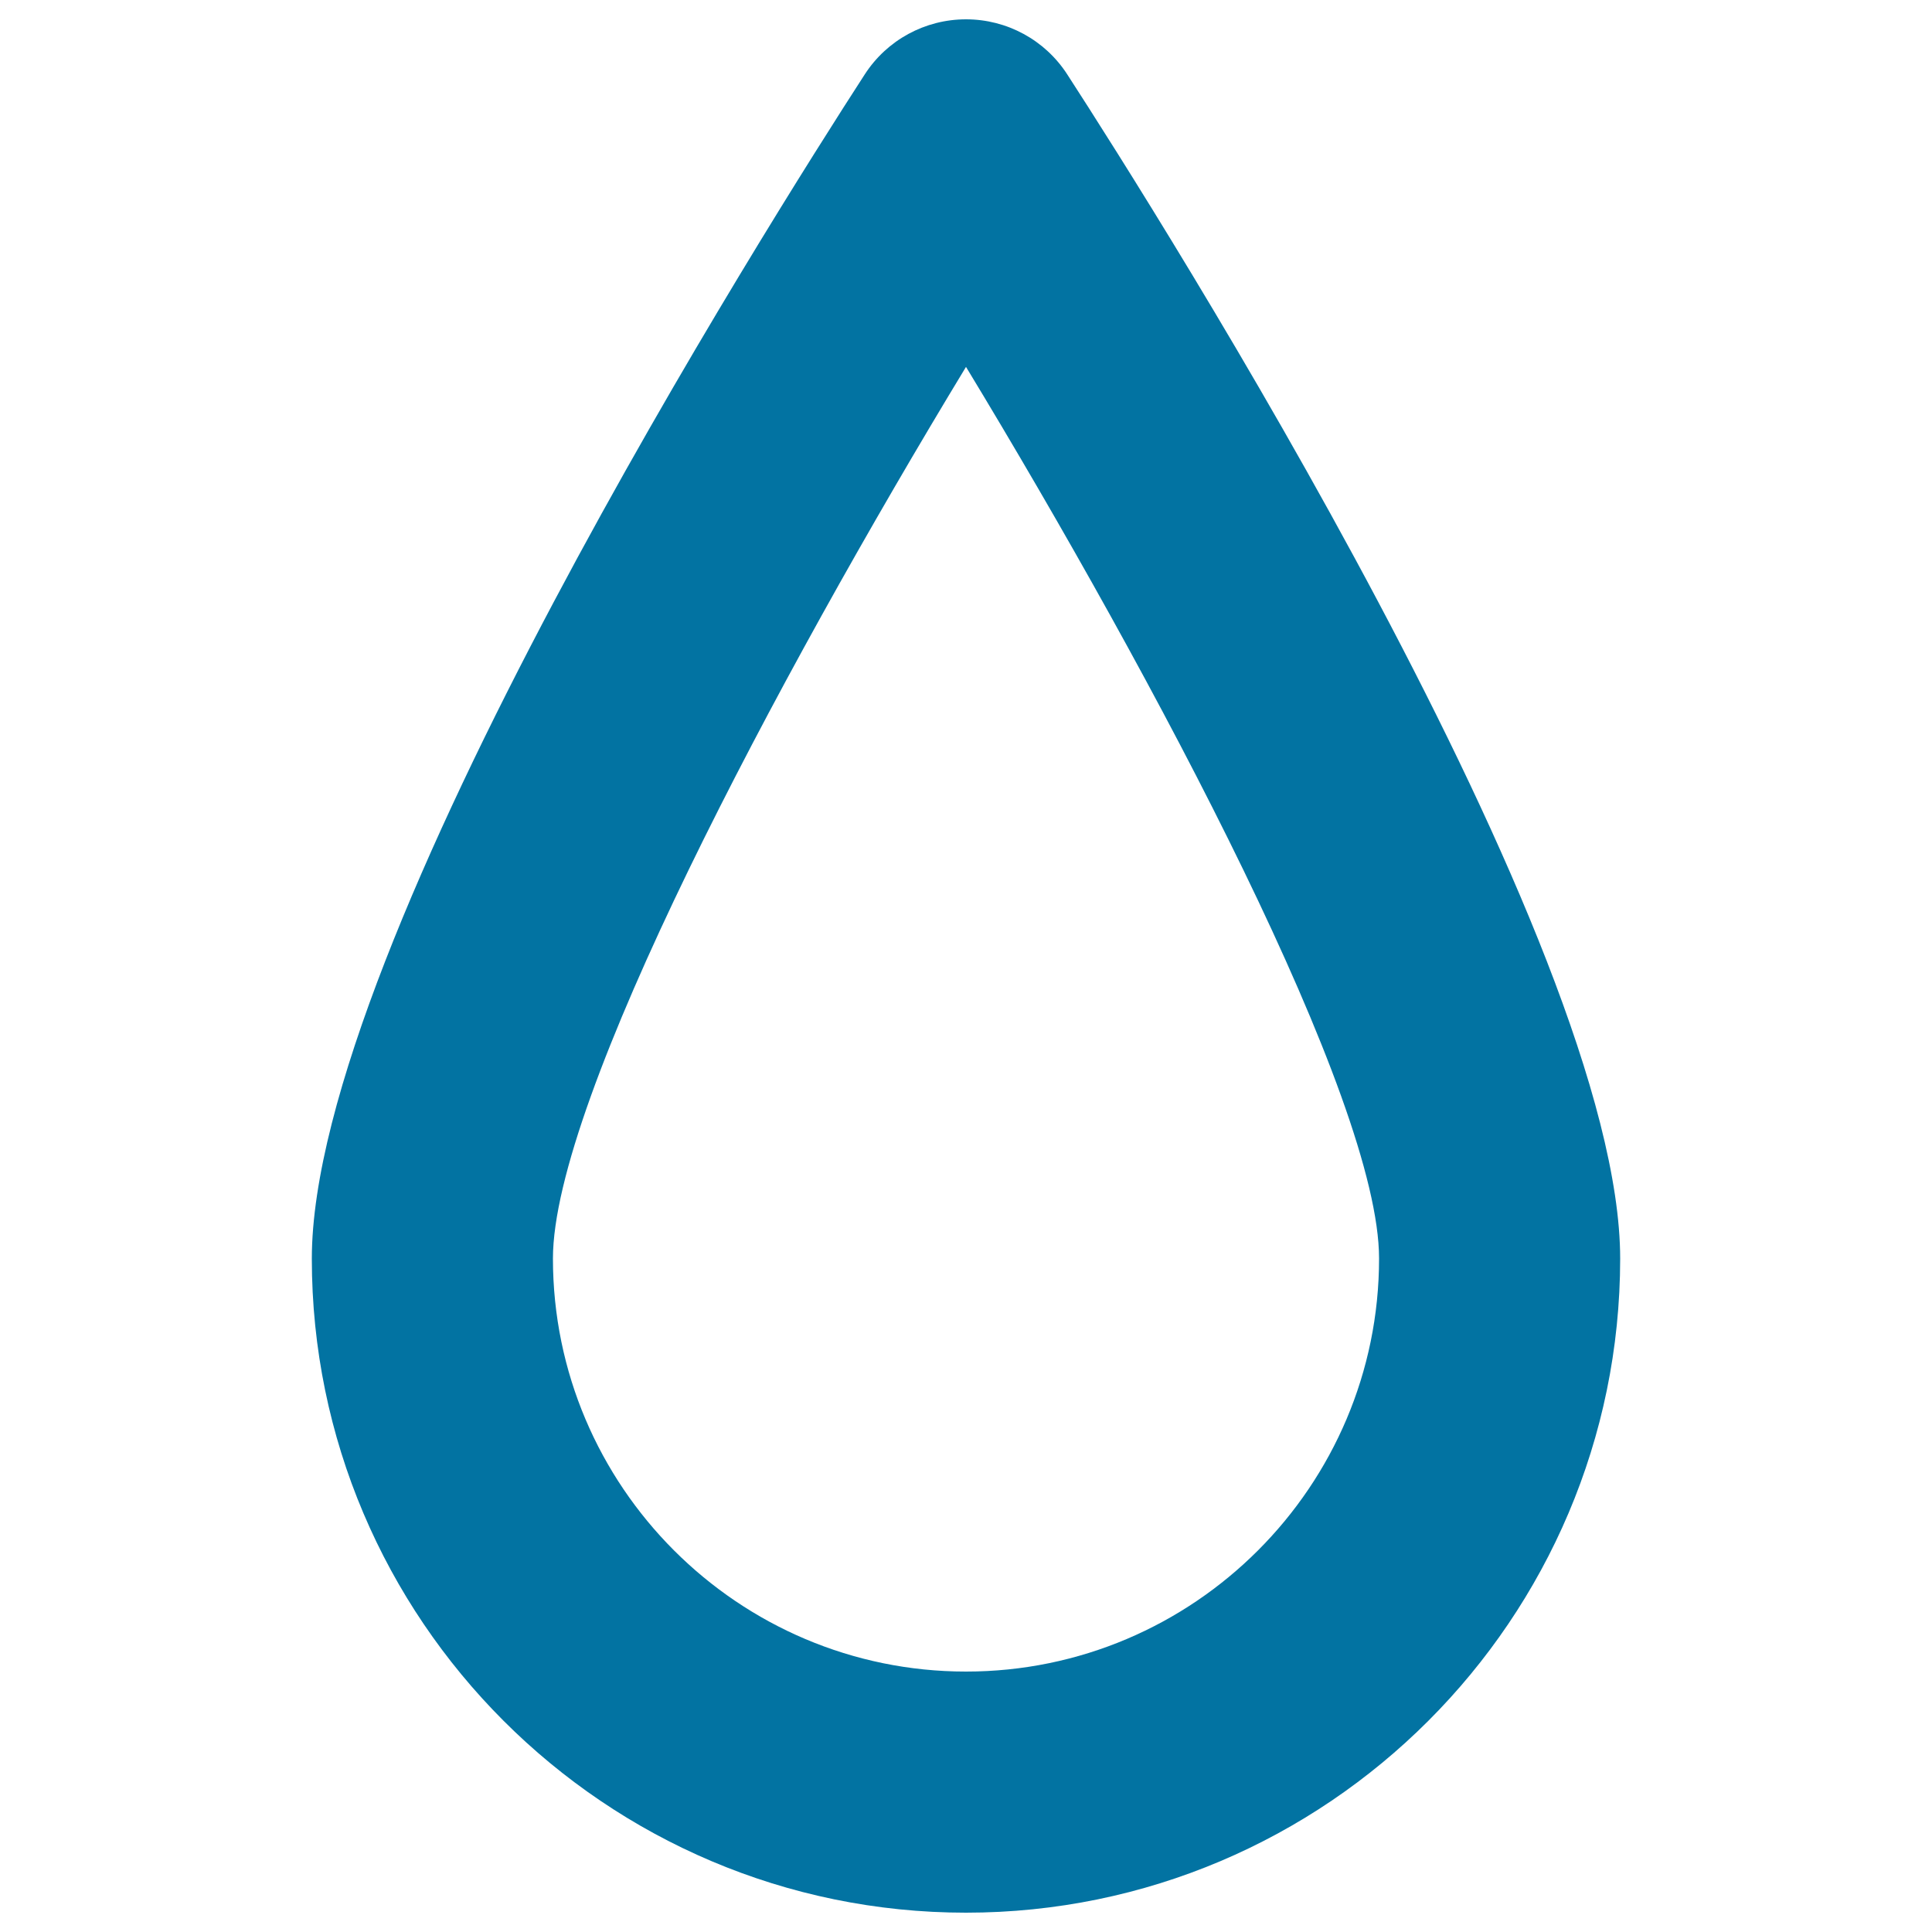
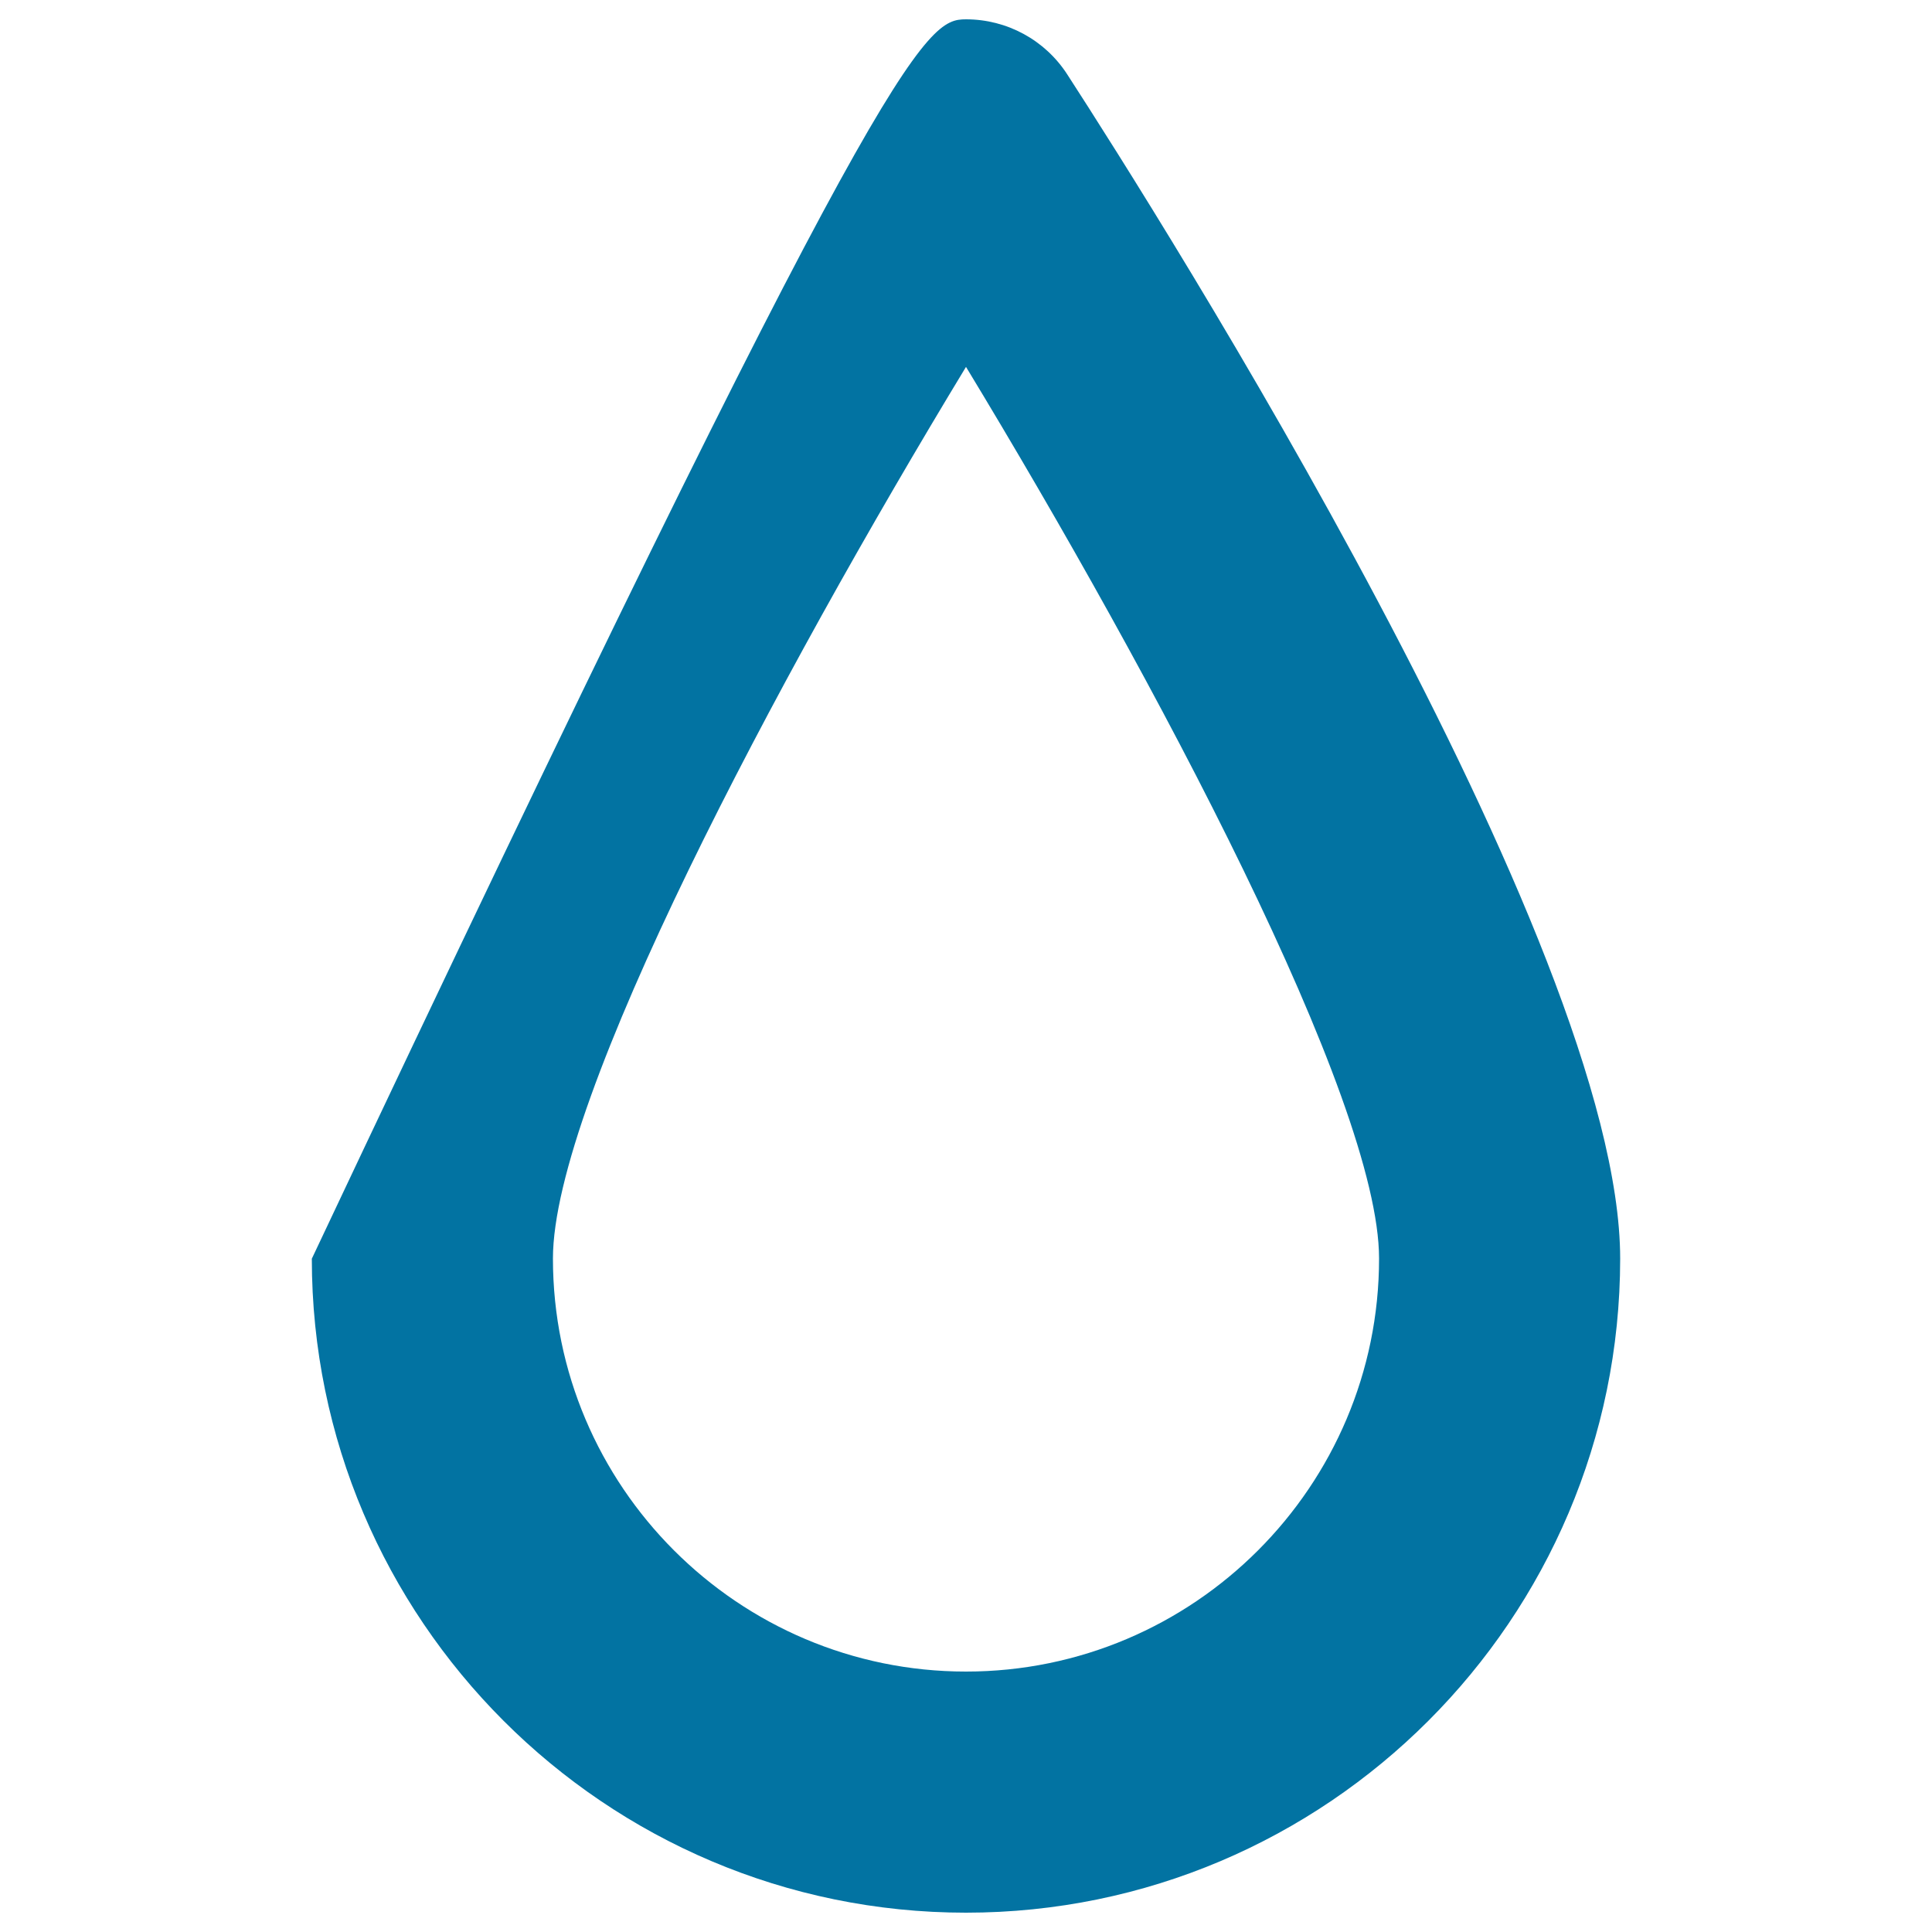
<svg xmlns="http://www.w3.org/2000/svg" viewBox="0 0 1000 1000" style="fill:#0273a2">
  <title>Water drop shape SVG icon</title>
-   <path d="M500,990c-186.7,0-338.6-151.9-338.6-338.5c0-162.7,238.4-539.2,286.2-613C459.1,20.7,478.8,10,500,10c21.2,0,40.9,10.7,52.4,28.5c47.8,73.8,286.2,450.3,286.2,613C838.5,838.1,686.7,990,500,990z M500,189.9c-98,161.6-213.8,379.3-213.8,461.5c0,117.9,95.9,213.8,213.8,213.8s213.8-95.9,213.8-213.8C713.8,569.2,598,351.6,500,189.9z" />
+   <path d="M500,990c-186.7,0-338.6-151.9-338.6-338.5C459.1,20.7,478.8,10,500,10c21.2,0,40.9,10.7,52.4,28.5c47.8,73.8,286.2,450.3,286.2,613C838.5,838.1,686.7,990,500,990z M500,189.9c-98,161.6-213.8,379.3-213.8,461.5c0,117.9,95.9,213.8,213.8,213.8s213.8-95.9,213.8-213.8C713.8,569.2,598,351.6,500,189.9z" />
</svg>